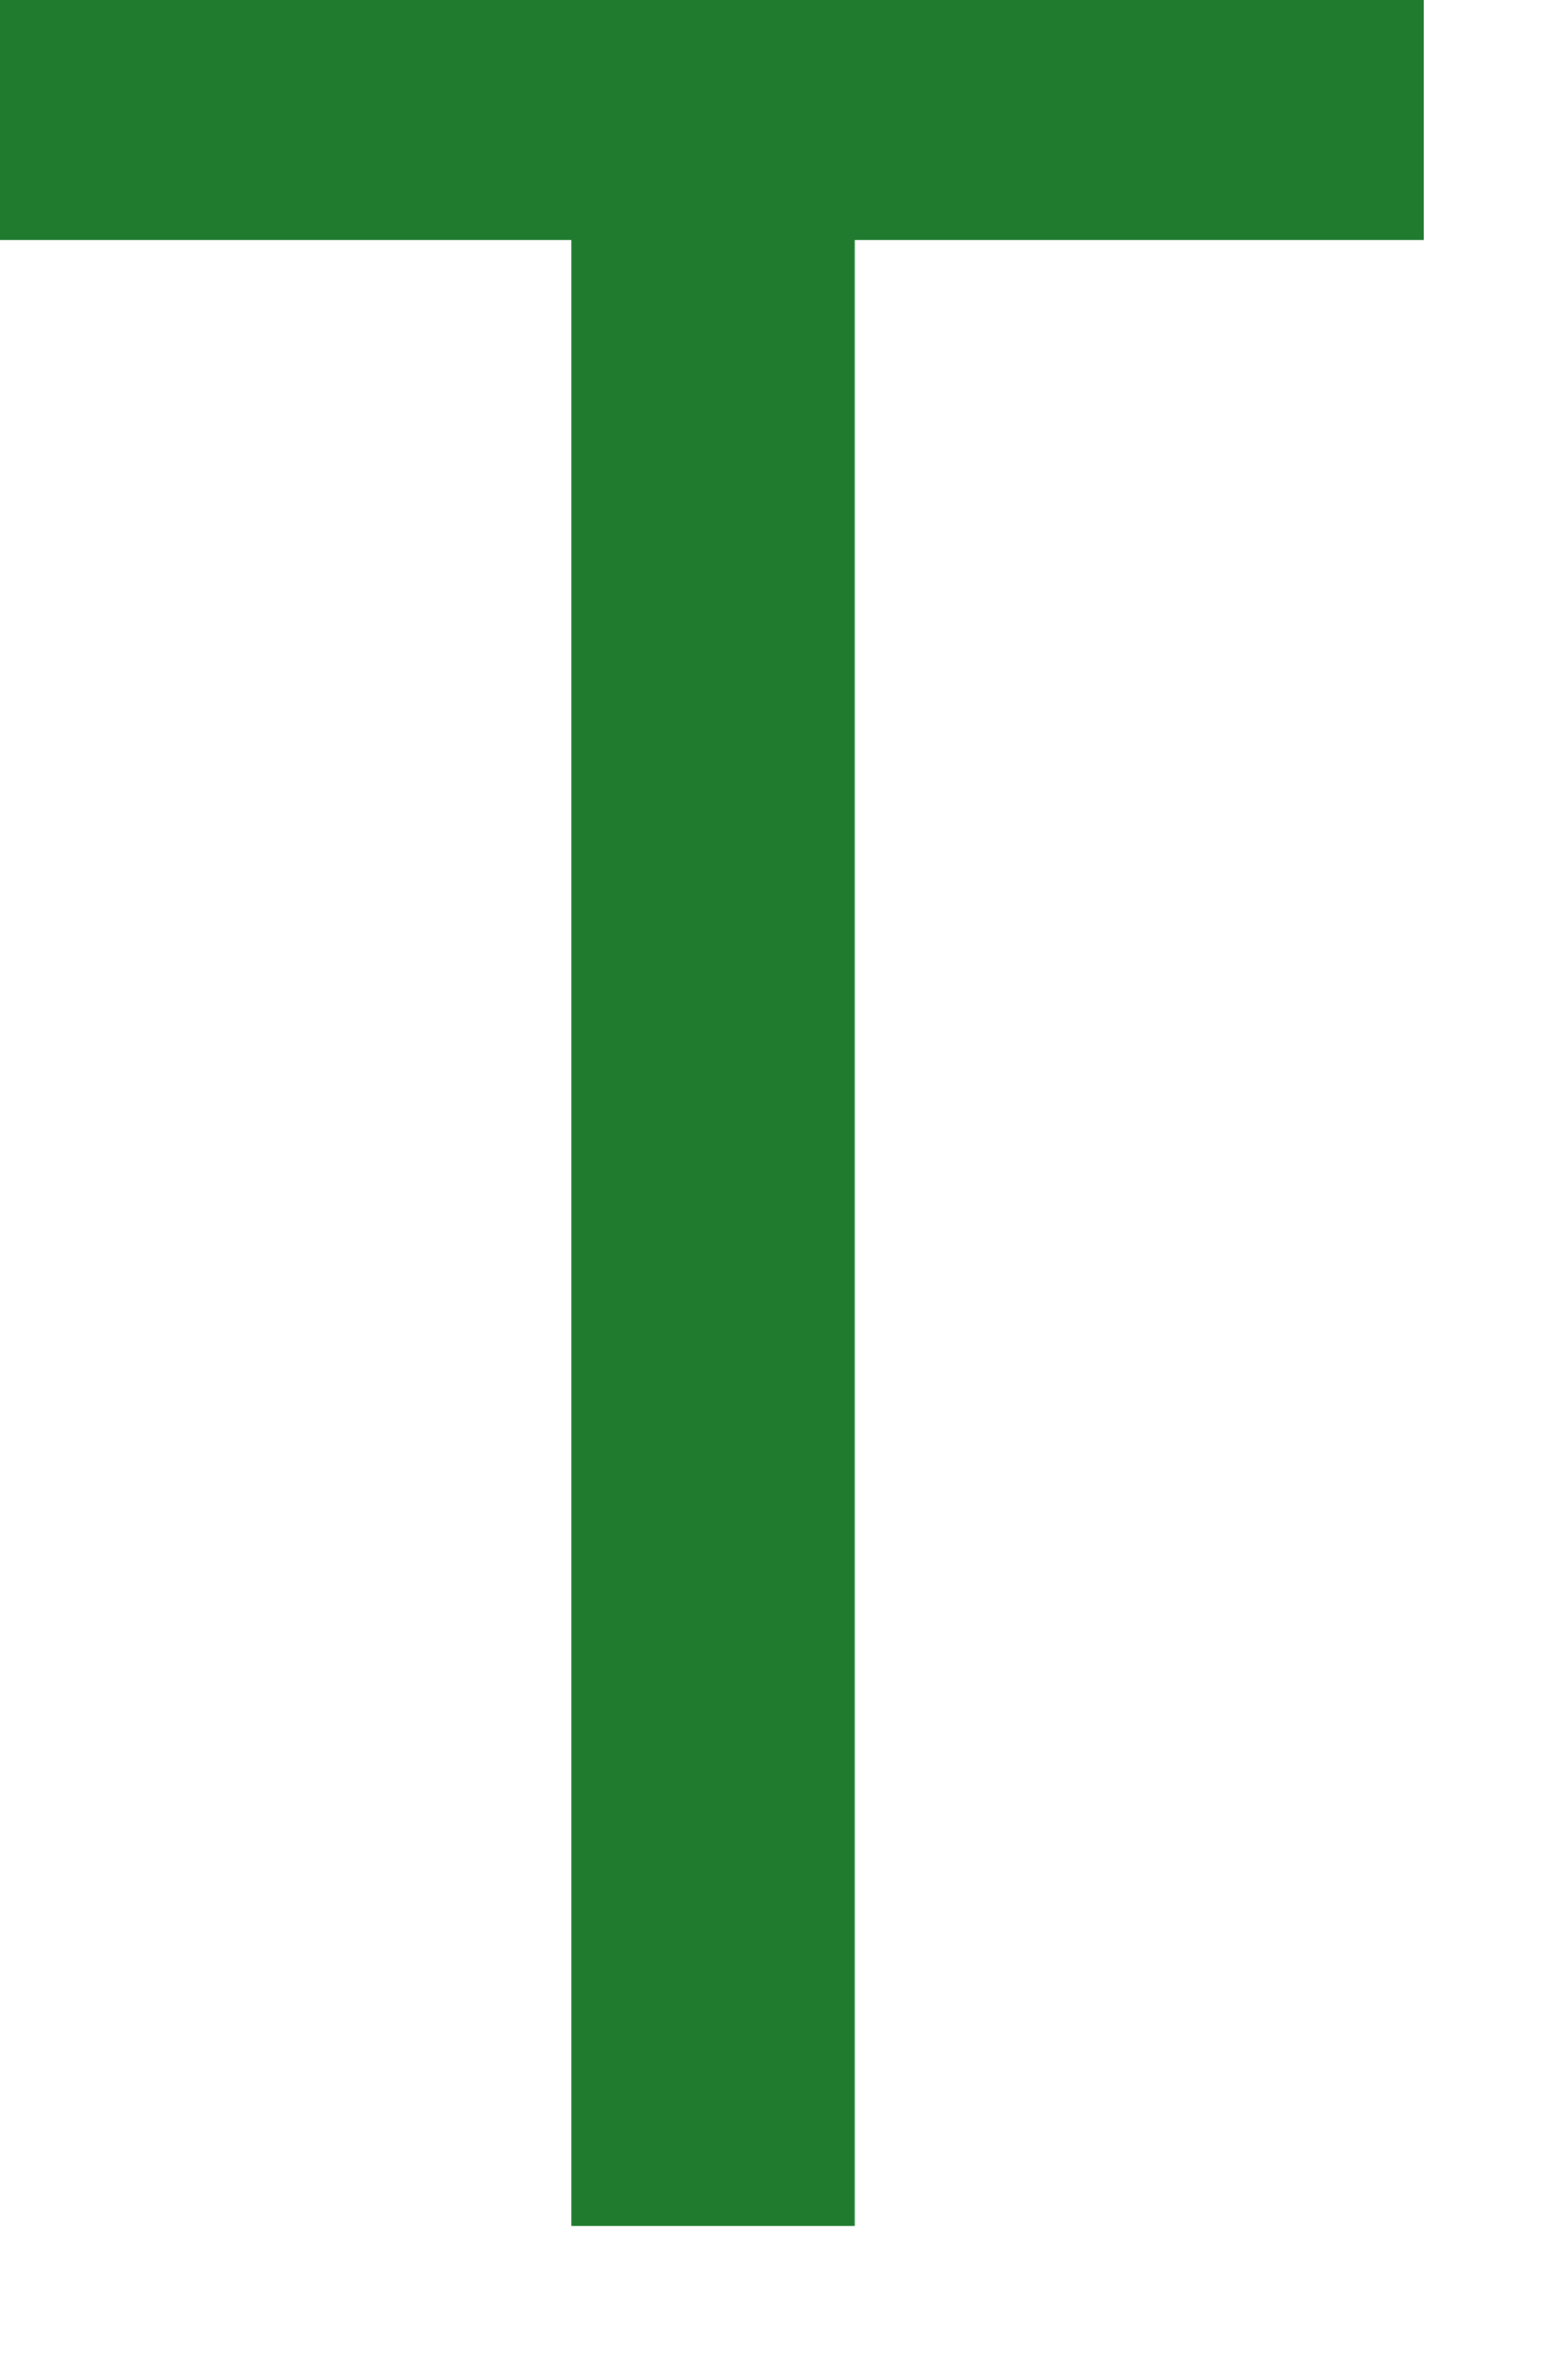
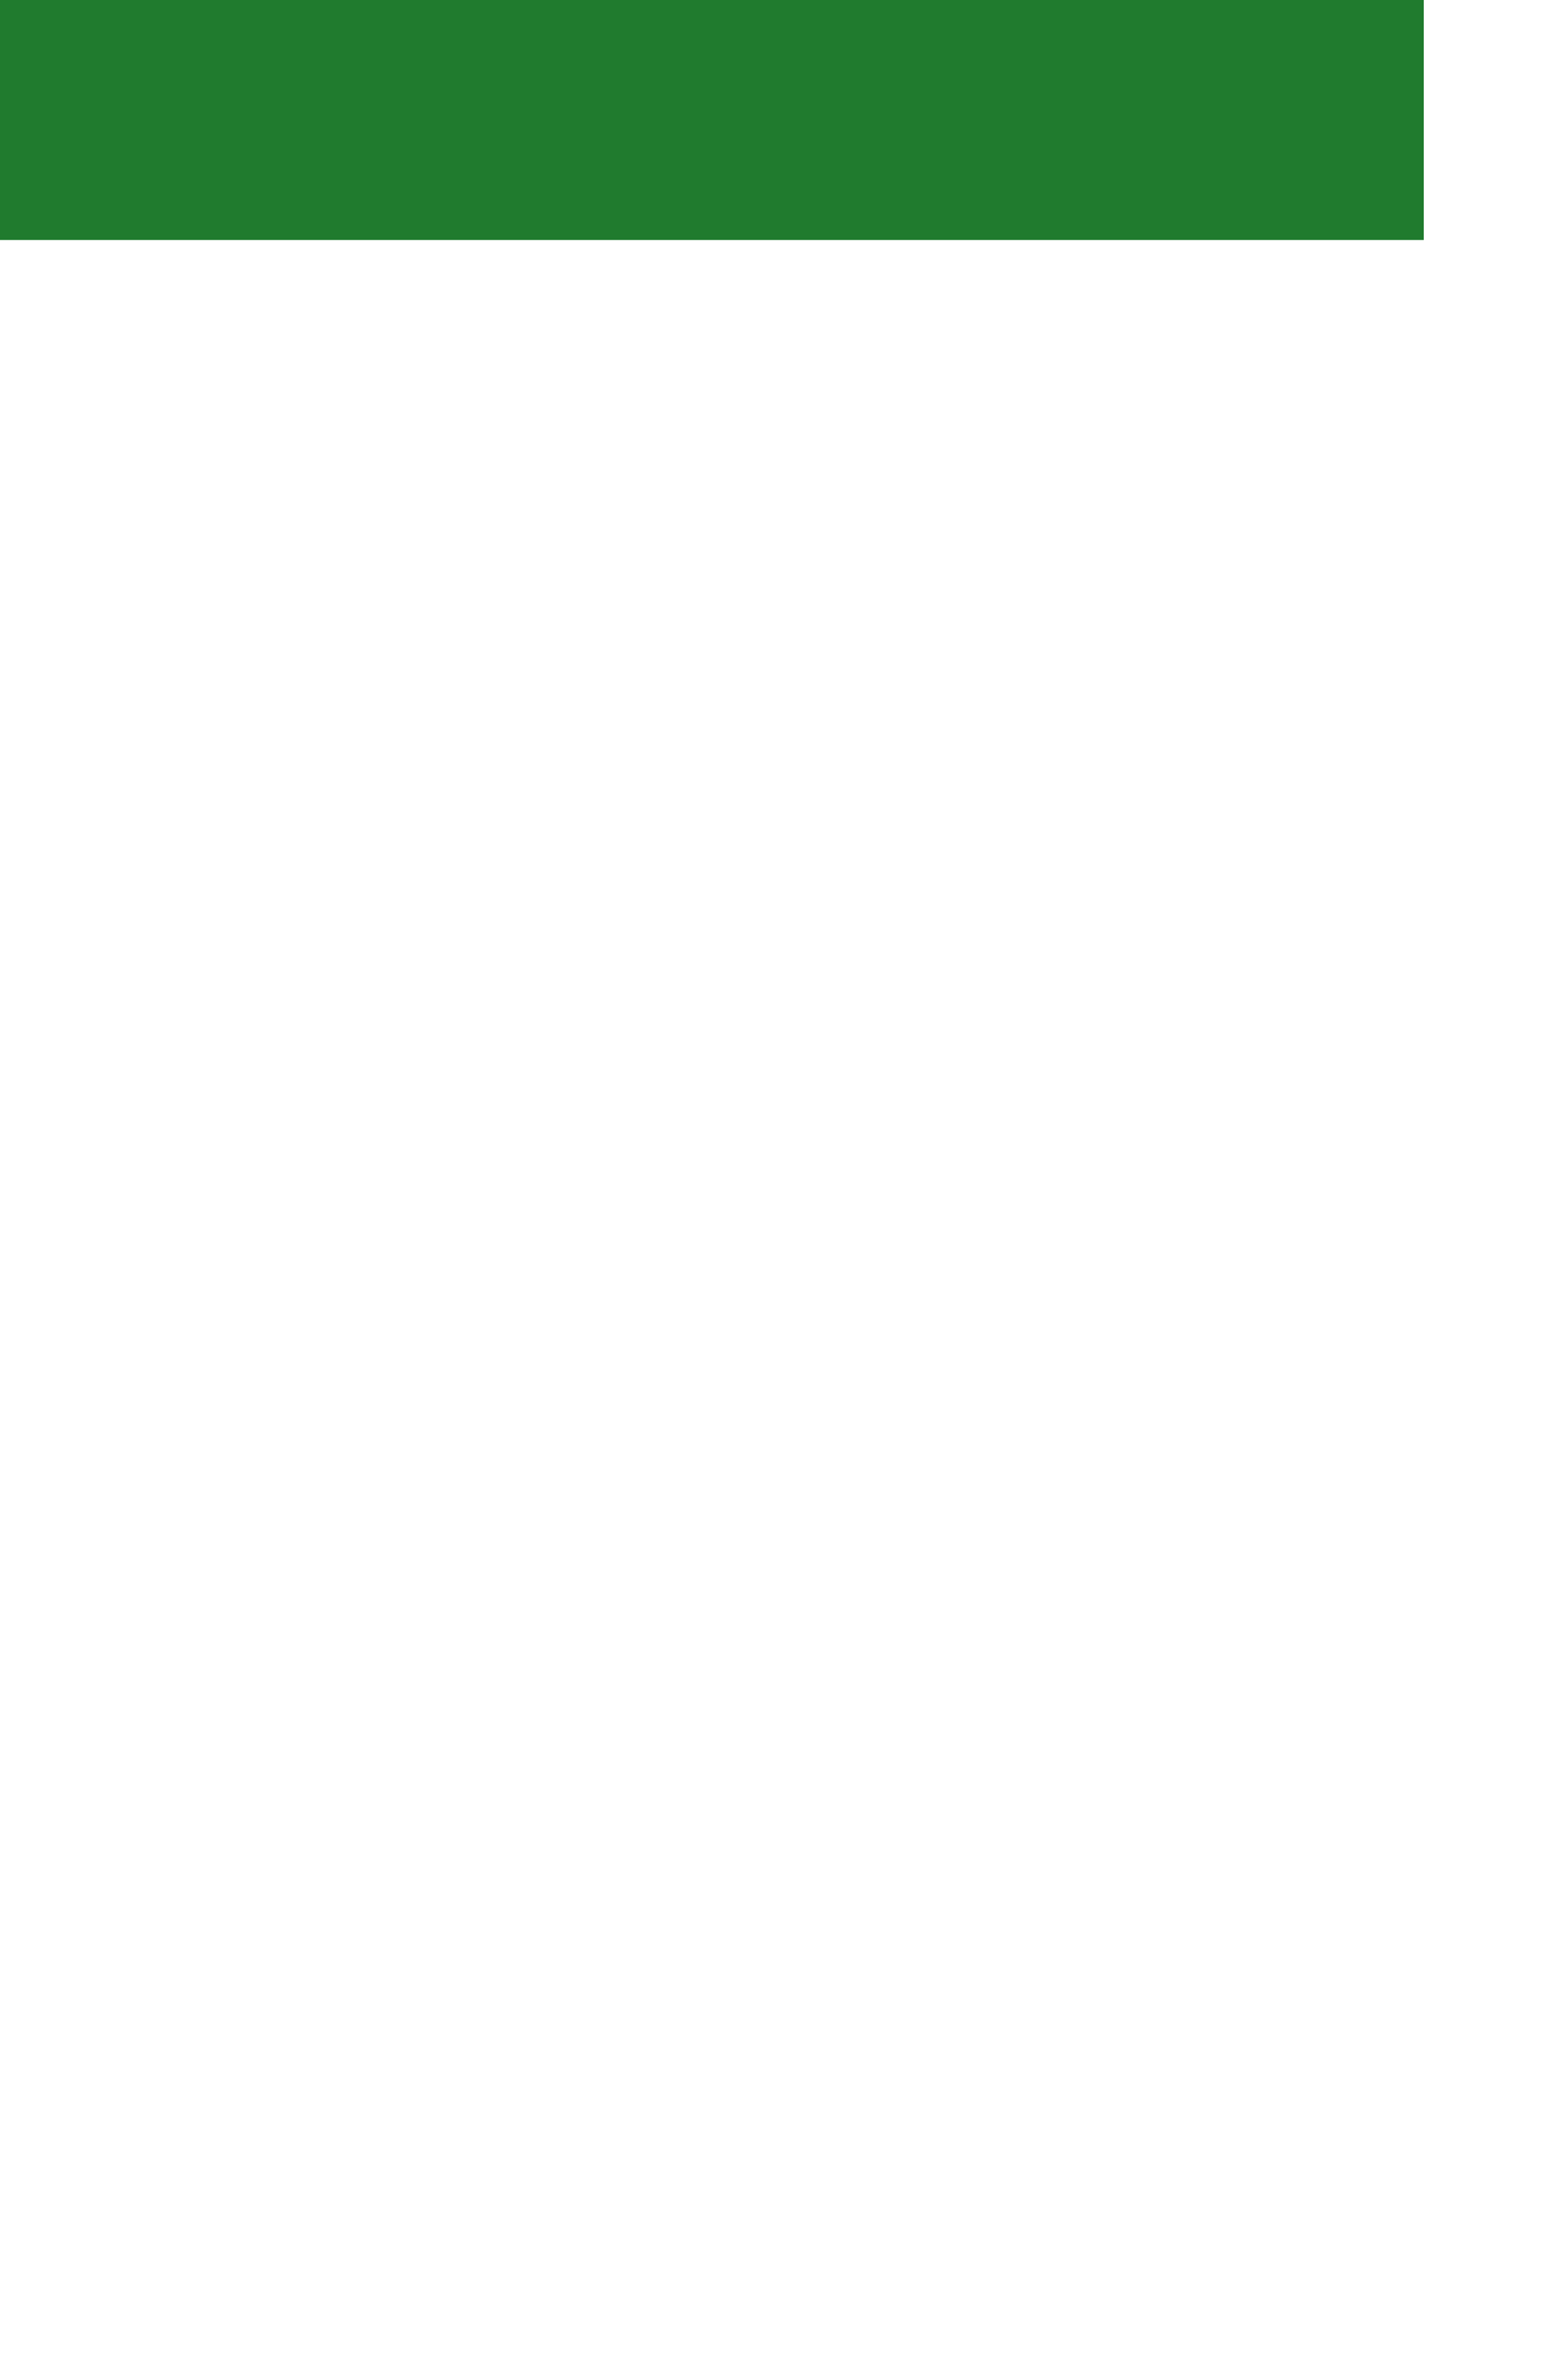
<svg xmlns="http://www.w3.org/2000/svg" fill="none" height="100%" overflow="visible" preserveAspectRatio="none" style="display: block;" viewBox="0 0 8 12" width="100%">
-   <path d="M4.361 11.352H2.915V1.224H0V0H7.264V1.224H4.361V11.352Z" fill="#207B2E" id="Vector" />
+   <path d="M4.361 11.352V1.224H0V0H7.264V1.224H4.361V11.352Z" fill="#207B2E" id="Vector" />
</svg>